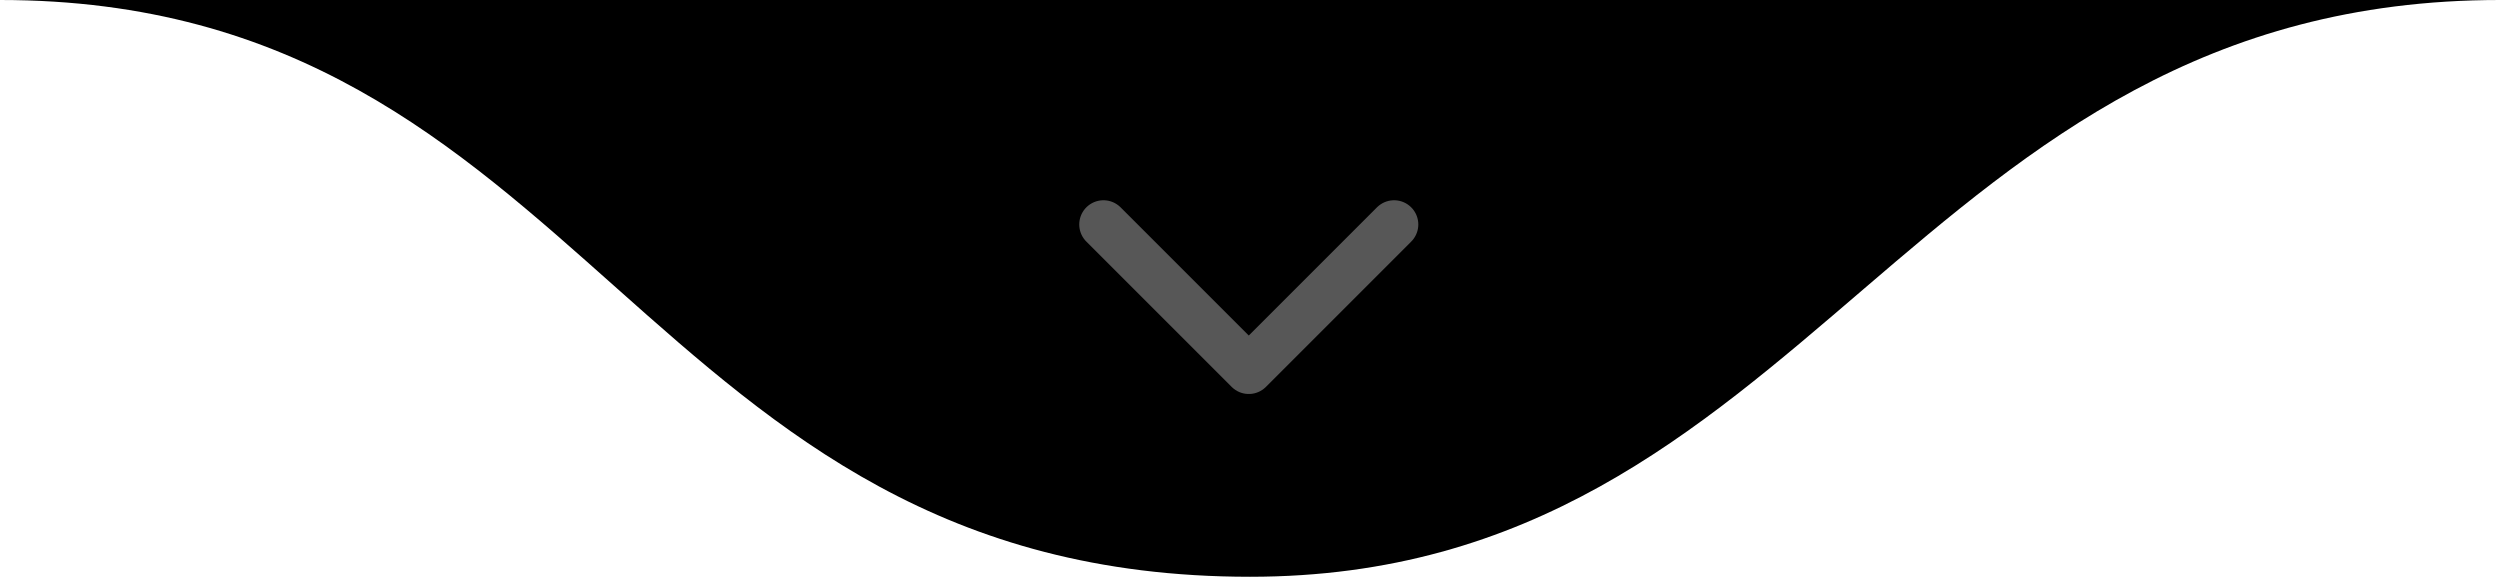
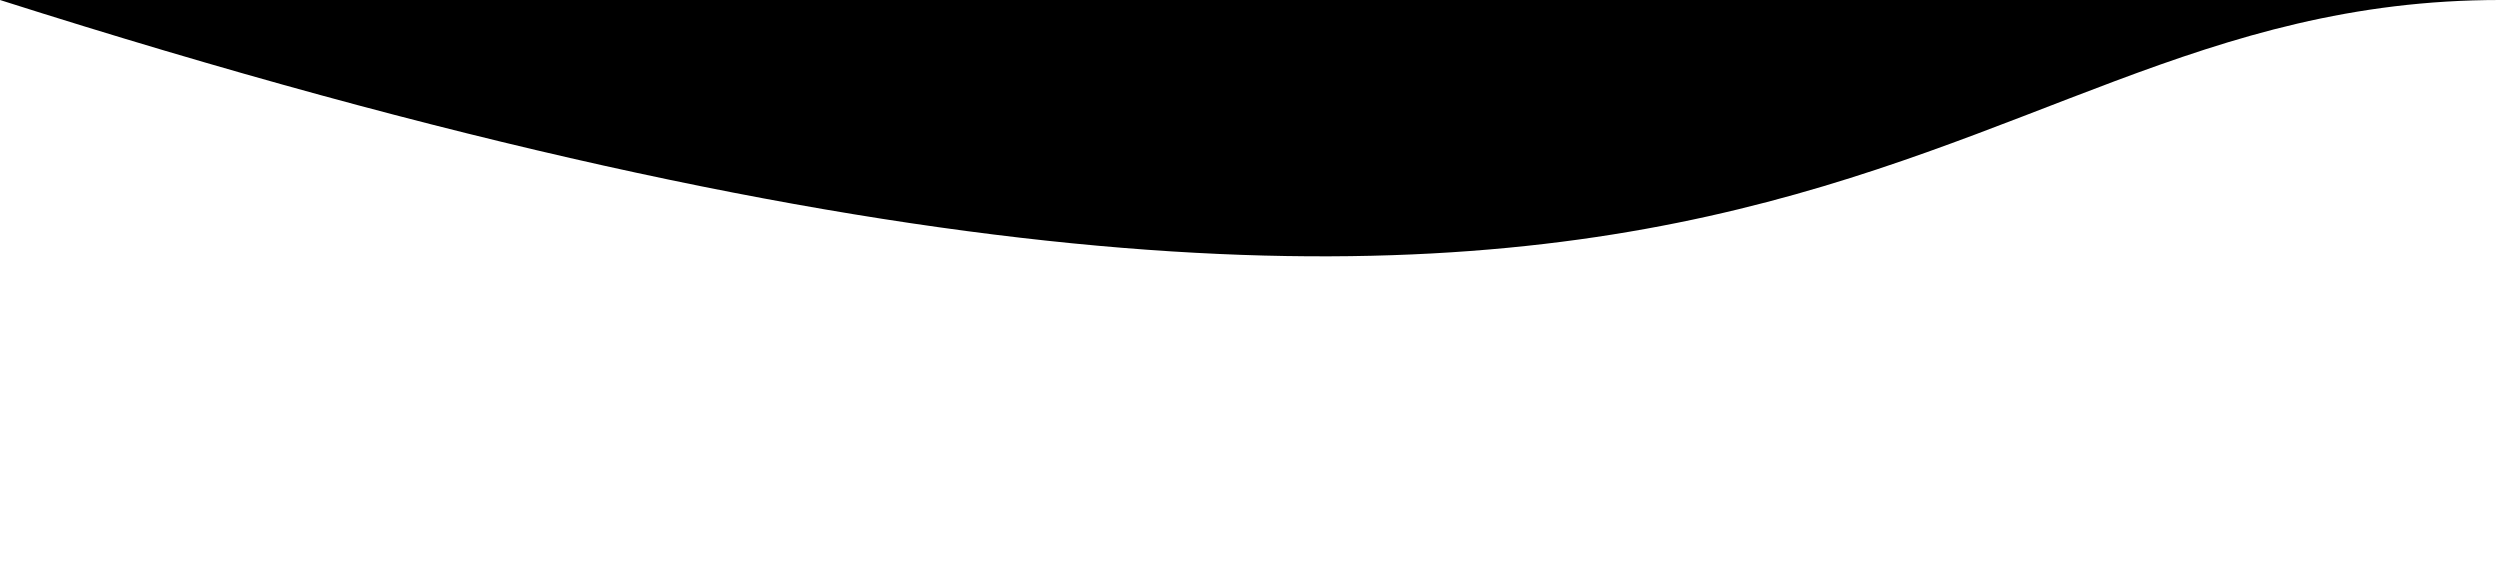
<svg xmlns="http://www.w3.org/2000/svg" width="99" height="23" viewBox="0 0 99 23" fill="none">
-   <path d="M99 6.48499e-05L-5.6327e-06 4.85656e-05C23.409 5.25194e-05 25.242 22.84 49.5 22.84C71.791 22.84 75.591 6.0896e-05 99 6.48499e-05Z" fill="black" />
-   <path d="M43.697 8.889L49.452 14.643L55.206 8.889" stroke="#575757" stroke-width="1.918" stroke-linecap="round" stroke-linejoin="round" />
+   <path d="M99 6.48499e-05L-5.6327e-06 4.85656e-05C71.791 22.84 75.591 6.0896e-05 99 6.48499e-05Z" fill="black" />
</svg>